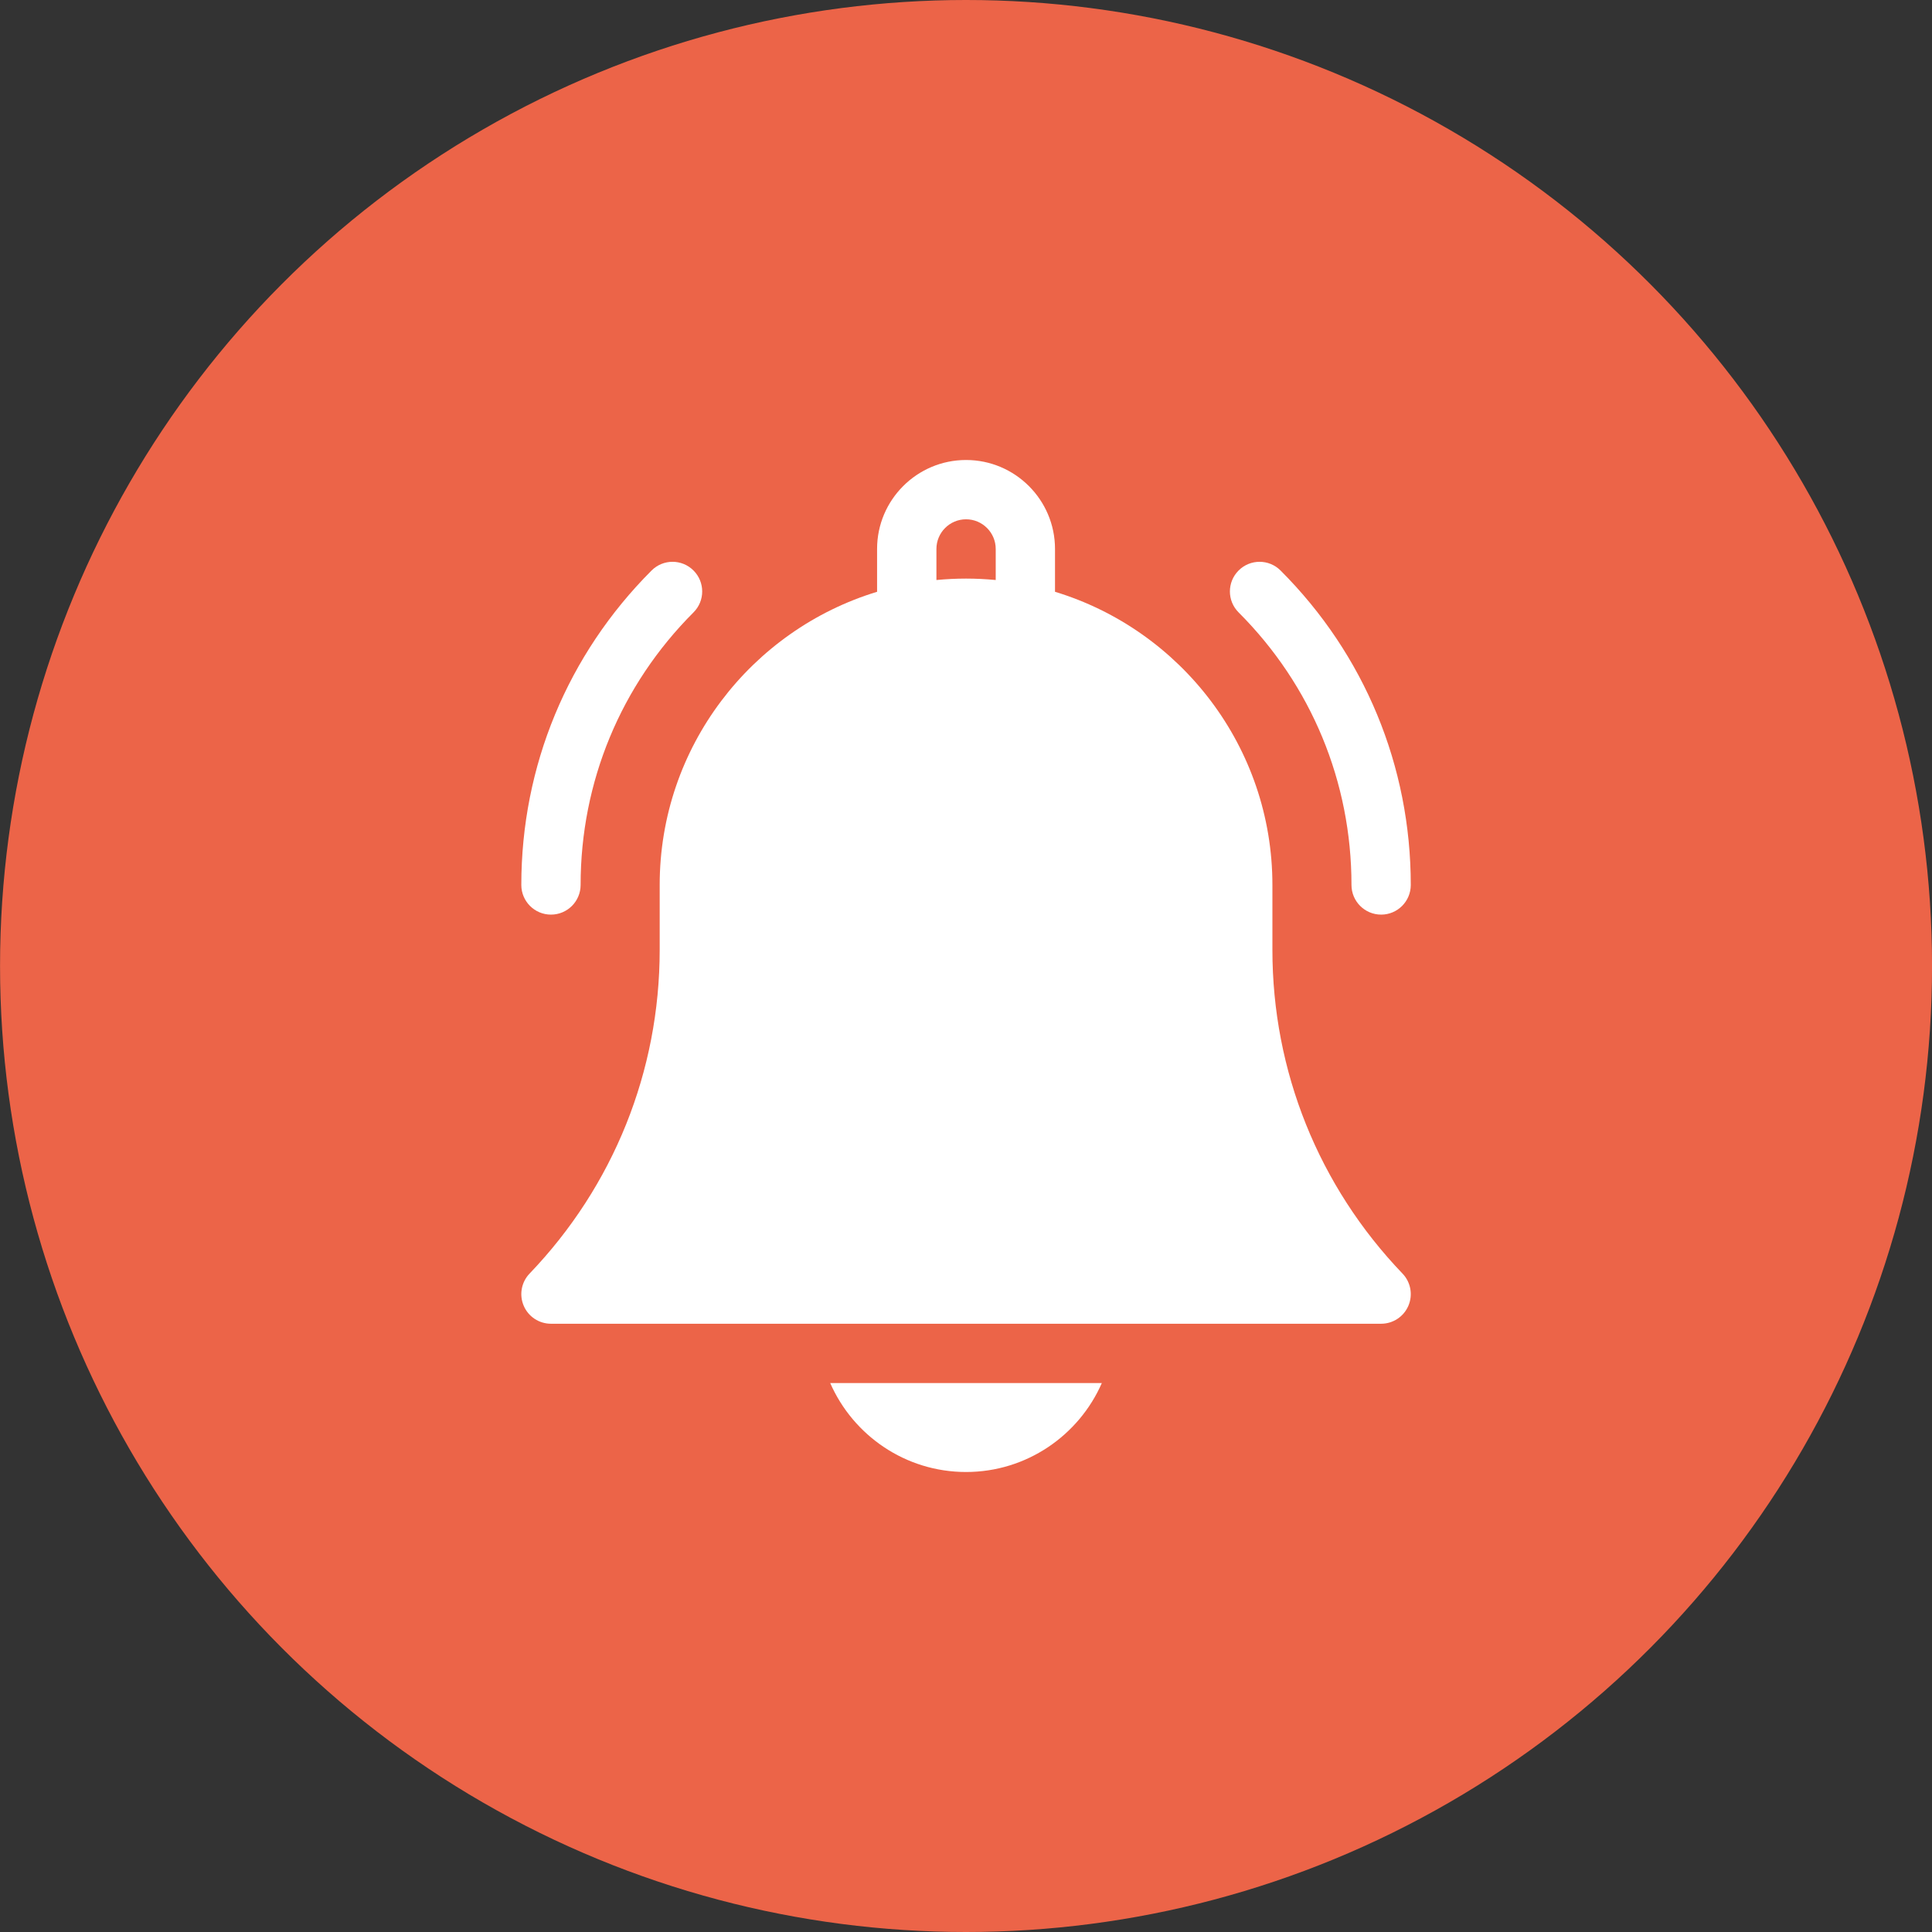
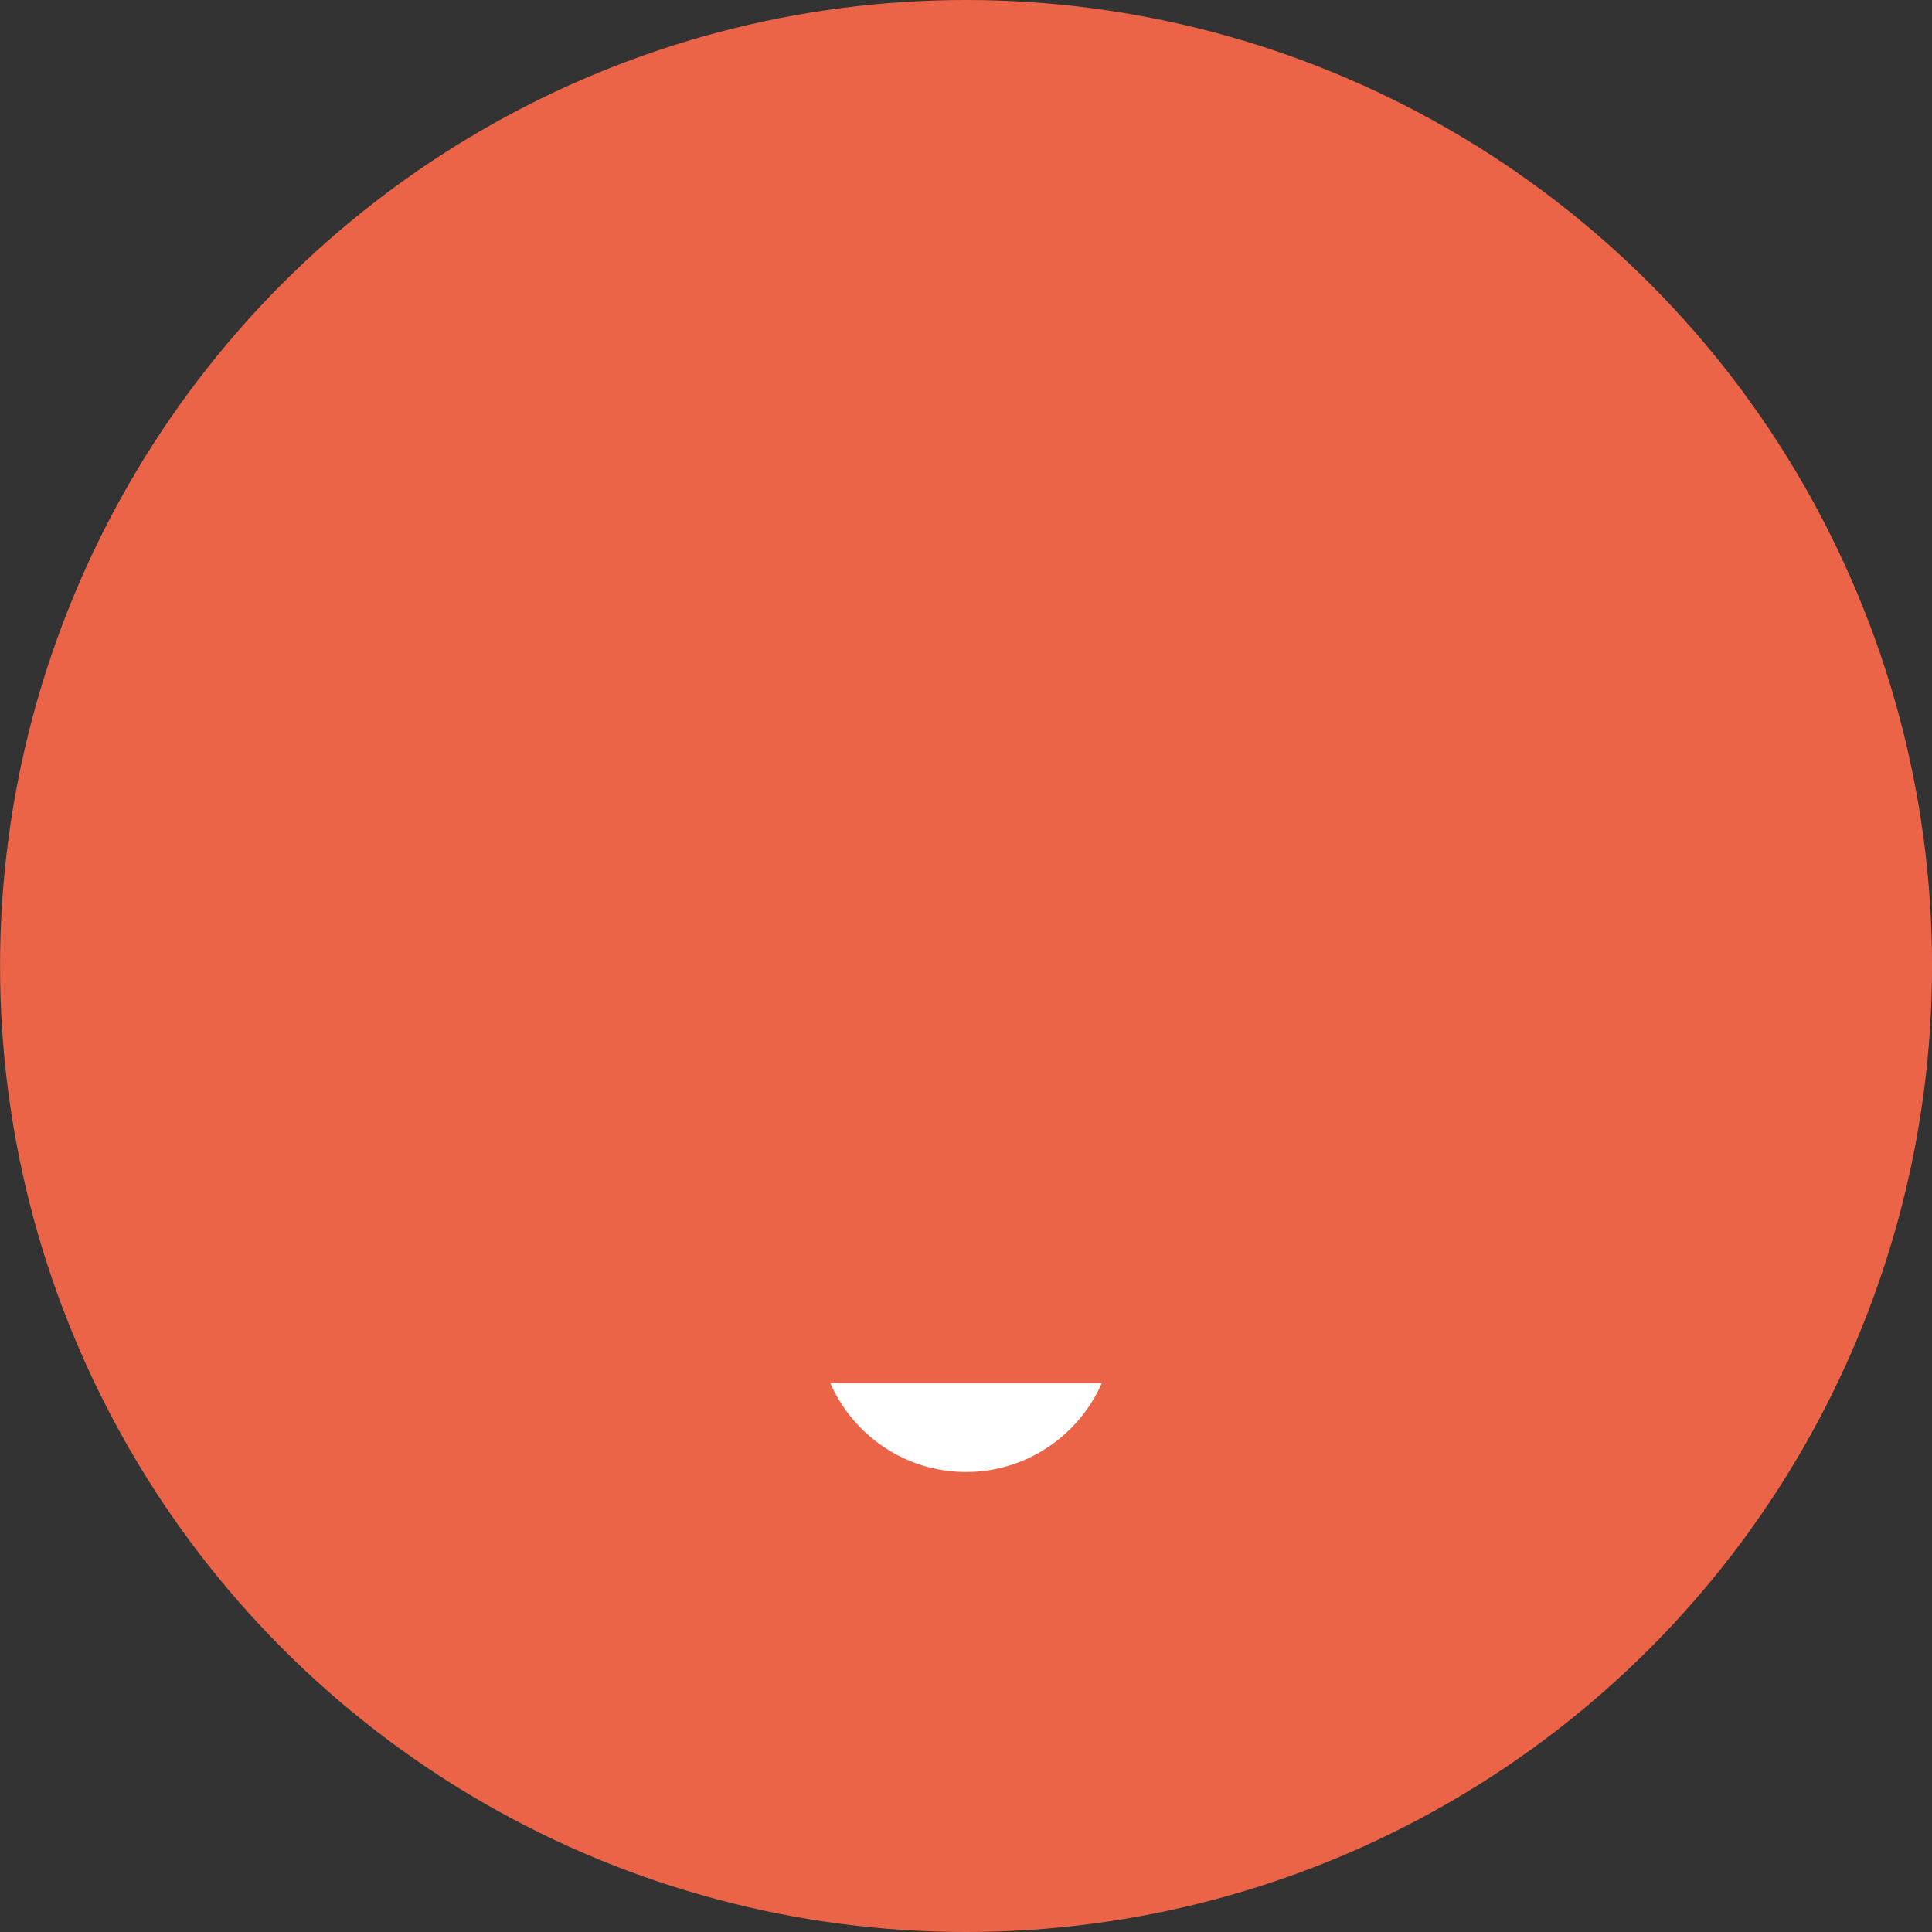
<svg xmlns="http://www.w3.org/2000/svg" width="42" height="42" viewBox="0 0 42 42" fill="none">
  <rect x="0" y="0" width="42" height="42" fill="#333333" stroke="none" />
  <circle cx="21.001" cy="21" r="21" fill="#EC6448" />
  <g clip-path="url(#clip0)">
    <path d="M21.001 32C22.319 32 23.455 31.203 23.953 30.066H18.048C18.546 31.203 19.682 32 21.001 32Z" fill="white" />
-     <path d="M27.661 20.65V19.238C27.661 16.238 25.667 13.695 22.935 12.865V11.934C22.935 10.867 22.067 10 21.001 10C19.935 10 19.067 10.867 19.067 11.934V12.865C16.335 13.695 14.341 16.238 14.341 19.238V20.65C14.341 23.286 13.336 25.785 11.512 27.687C11.334 27.873 11.283 28.148 11.385 28.386C11.486 28.623 11.719 28.777 11.978 28.777H30.024C30.283 28.777 30.516 28.623 30.617 28.386C30.719 28.148 30.668 27.873 30.49 27.687C28.666 25.785 27.661 23.286 27.661 20.65ZM21.646 12.609C21.433 12.589 21.218 12.578 21.001 12.578C20.784 12.578 20.569 12.589 20.357 12.609V11.934C20.357 11.578 20.646 11.289 21.001 11.289C21.356 11.289 21.646 11.578 21.646 11.934V12.609Z" fill="white" />
-     <path d="M29.38 19.238C29.38 19.594 29.669 19.883 30.025 19.883C30.381 19.883 30.669 19.594 30.669 19.238C30.669 16.656 29.664 14.228 27.838 12.402C27.586 12.15 27.178 12.15 26.926 12.402C26.674 12.654 26.674 13.062 26.926 13.313C28.509 14.896 29.38 17 29.38 19.238Z" fill="white" />
-     <path d="M11.977 19.883C12.334 19.883 12.622 19.594 12.622 19.238C12.622 17 13.494 14.896 15.076 13.313C15.328 13.062 15.328 12.654 15.076 12.402C14.825 12.15 14.416 12.15 14.165 12.402C12.339 14.228 11.333 16.656 11.333 19.238C11.333 19.594 11.622 19.883 11.977 19.883Z" fill="white" />
  </g>
  <defs>
    <clipPath id="clip0">
      <rect width="22" height="22" fill="white" transform="translate(10.001 10)" />
    </clipPath>
  </defs>
</svg>